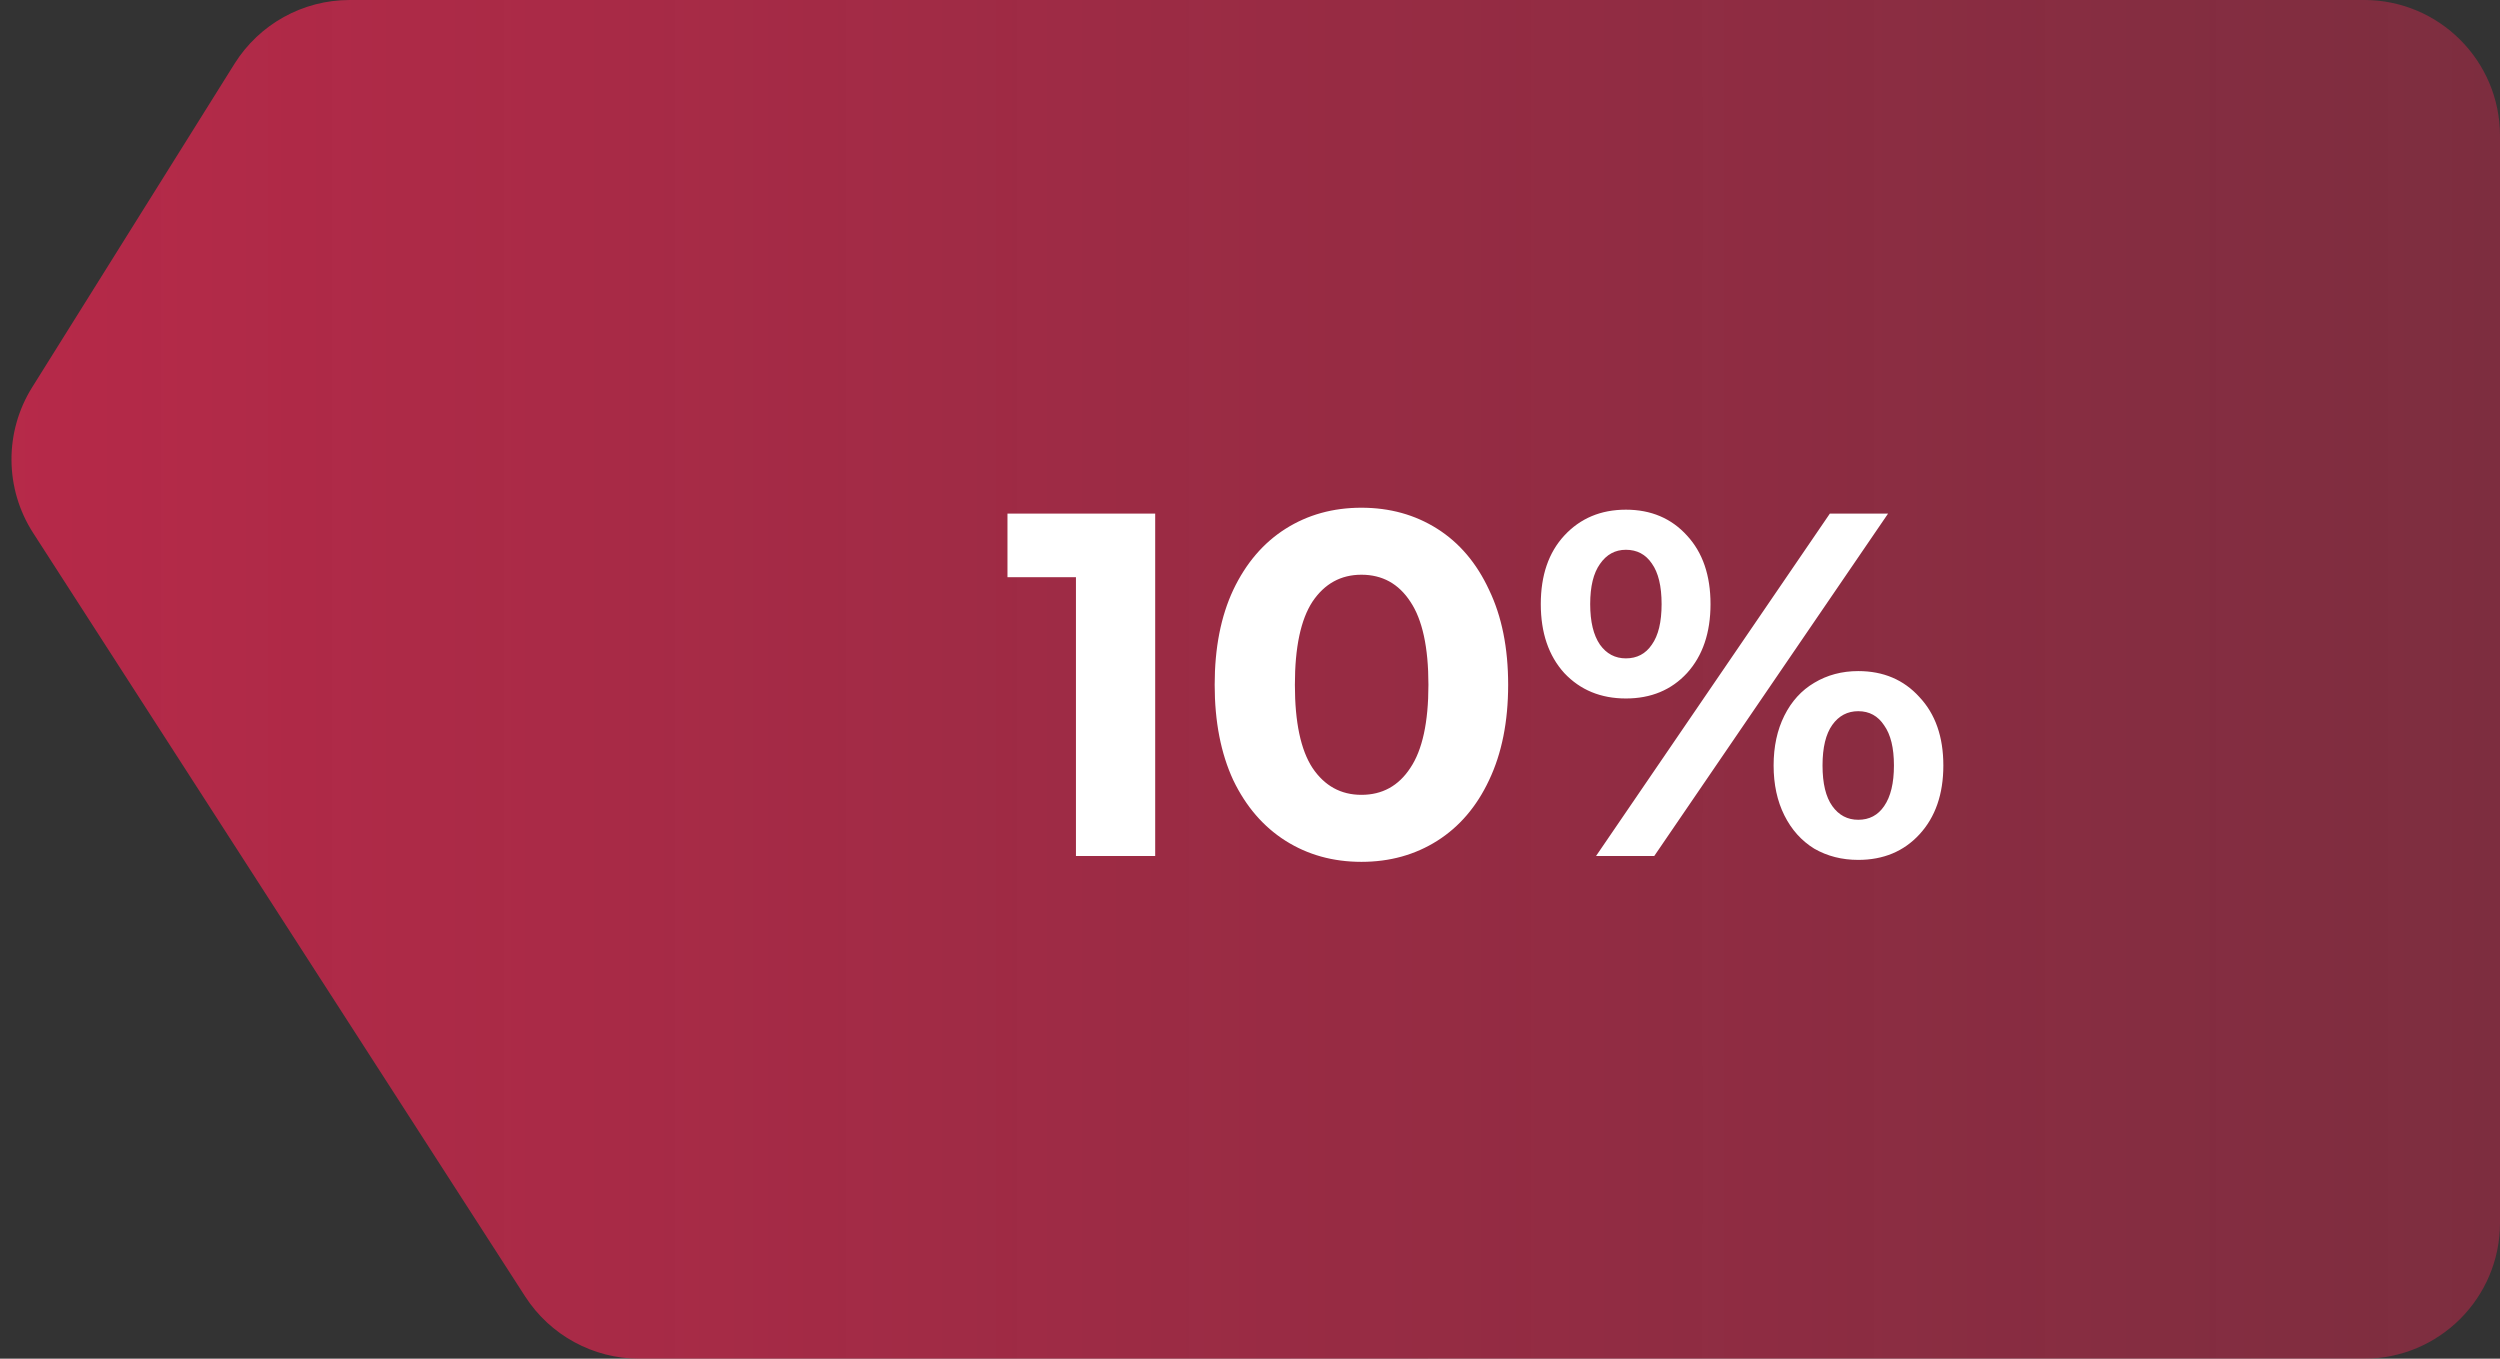
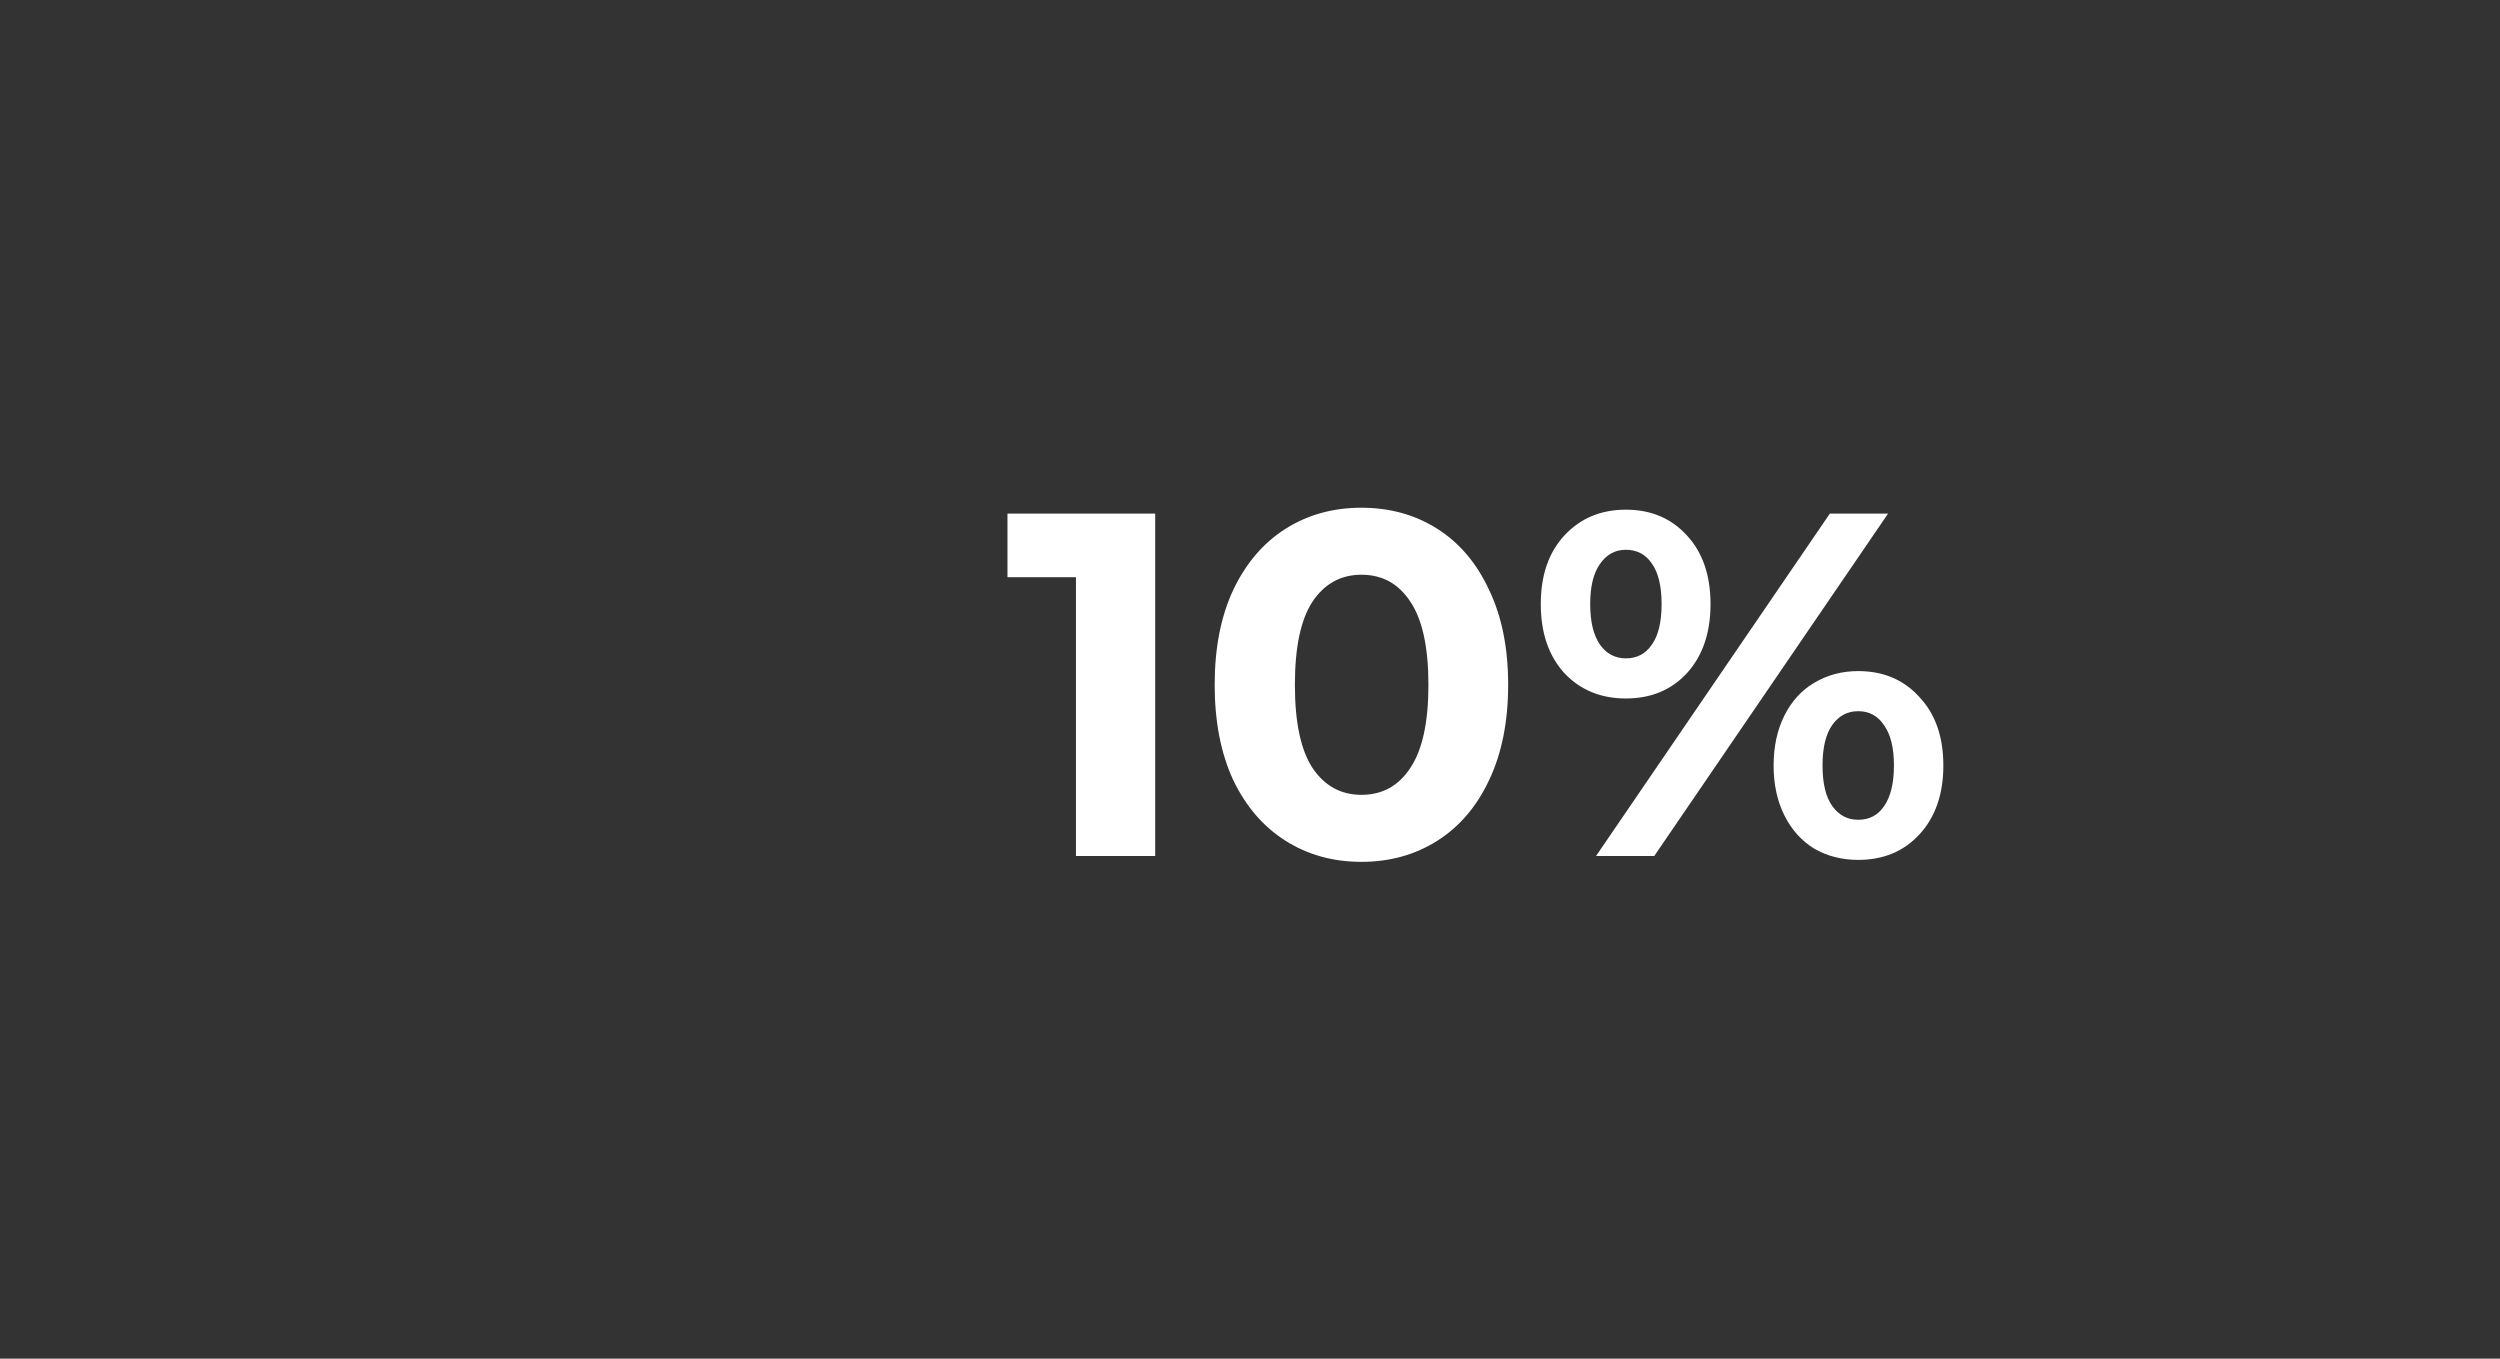
<svg xmlns="http://www.w3.org/2000/svg" width="184" height="100" viewBox="0 0 184 100" fill="none">
  <rect x="0" y="0" width="184" height="100" fill="#333333" stroke="none" />
-   <path d="M2.439 39.224L38.649 95.417C40.49 98.274 43.656 100 47.055 100L174 100C179.523 100 184 95.523 184 90L184 10C184 4.477 179.523 4.21421e-05 174 4.07456e-05L25.735 2.33729e-06C22.289 2.03597e-06 19.085 1.775 17.257 4.697L2.367 28.504C0.312 31.79 0.34 35.966 2.439 39.224Z" fill="url(#paint0_linear)" fill-opacity="0.75" />
  <path d="M85.022 37.8L85.022 63L79.19 63L79.19 42.48L74.15 42.48L74.15 37.8L85.022 37.8ZM100.2 63.432C98.112 63.432 96.252 62.916 94.62 61.884C92.988 60.852 91.704 59.364 90.768 57.42C89.856 55.452 89.4 53.112 89.4 50.4C89.4 47.688 89.856 45.36 90.768 43.416C91.704 41.448 92.988 39.948 94.62 38.916C96.252 37.884 98.112 37.368 100.2 37.368C102.288 37.368 104.148 37.884 105.78 38.916C107.412 39.948 108.684 41.448 109.596 43.416C110.532 45.36 111 47.688 111 50.4C111 53.112 110.532 55.452 109.596 57.42C108.684 59.364 107.412 60.852 105.78 61.884C104.148 62.916 102.288 63.432 100.2 63.432ZM100.2 58.5C101.736 58.5 102.936 57.84 103.8 56.52C104.688 55.2 105.132 53.16 105.132 50.4C105.132 47.64 104.688 45.6 103.8 44.28C102.936 42.96 101.736 42.3 100.2 42.3C98.688 42.3 97.488 42.96 96.6 44.28C95.736 45.6 95.304 47.64 95.304 50.4C95.304 53.16 95.736 55.2 96.6 56.52C97.488 57.84 98.688 58.5 100.2 58.5ZM119.666 51.408C117.818 51.408 116.306 50.784 115.13 49.536C113.978 48.264 113.402 46.572 113.402 44.46C113.402 42.348 113.978 40.668 115.13 39.42C116.306 38.148 117.818 37.512 119.666 37.512C121.514 37.512 123.014 38.148 124.166 39.42C125.318 40.668 125.894 42.348 125.894 44.46C125.894 46.572 125.318 48.264 124.166 49.536C123.014 50.784 121.514 51.408 119.666 51.408ZM134.678 37.8L138.962 37.8L121.754 63L117.47 63L134.678 37.8ZM119.666 48.456C120.482 48.456 121.118 48.12 121.574 47.448C122.054 46.776 122.294 45.78 122.294 44.46C122.294 43.14 122.054 42.144 121.574 41.472C121.118 40.8 120.482 40.464 119.666 40.464C118.874 40.464 118.238 40.812 117.758 41.508C117.278 42.18 117.038 43.164 117.038 44.46C117.038 45.756 117.278 46.752 117.758 47.448C118.238 48.12 118.874 48.456 119.666 48.456ZM136.766 63.288C135.566 63.288 134.486 63.012 133.526 62.46C132.59 61.884 131.858 61.068 131.33 60.012C130.802 58.956 130.538 57.732 130.538 56.34C130.538 54.948 130.802 53.724 131.33 52.668C131.858 51.612 132.59 50.808 133.526 50.256C134.486 49.68 135.566 49.392 136.766 49.392C138.614 49.392 140.114 50.028 141.266 51.3C142.442 52.548 143.03 54.228 143.03 56.34C143.03 58.452 142.442 60.144 141.266 61.416C140.114 62.664 138.614 63.288 136.766 63.288ZM136.766 60.336C137.582 60.336 138.218 60 138.674 59.328C139.154 58.632 139.394 57.636 139.394 56.34C139.394 55.044 139.154 54.06 138.674 53.388C138.218 52.692 137.582 52.344 136.766 52.344C135.974 52.344 135.338 52.68 134.858 53.352C134.378 54.024 134.138 55.02 134.138 56.34C134.138 57.66 134.378 58.656 134.858 59.328C135.338 60 135.974 60.336 136.766 60.336Z" fill="white" />
  <defs>
    <filter id="filter0_b" x="-9.155" y="-10" width="203.155" height="120" filterUnits="userSpaceOnUse" color-interpolation-filters="sRGB">
      <feFlood flood-opacity="0" result="BackgroundImageFix" />
      <feGaussianBlur in="BackgroundImage" stdDeviation="5" />
      <feComposite in2="SourceAlpha" operator="in" result="effect1_backgroundBlur" />
      <feBlend mode="normal" in="SourceGraphic" in2="effect1_backgroundBlur" result="shape" />
    </filter>
    <linearGradient id="paint0_linear" x1="-60.618" y1="95.338" x2="421.5" y2="95.338" gradientUnits="userSpaceOnUse">
      <stop stop-color="#FB2454" />
      <stop offset="1" stop-color="#FB2454" stop-opacity="0" />
    </linearGradient>
  </defs>
</svg>